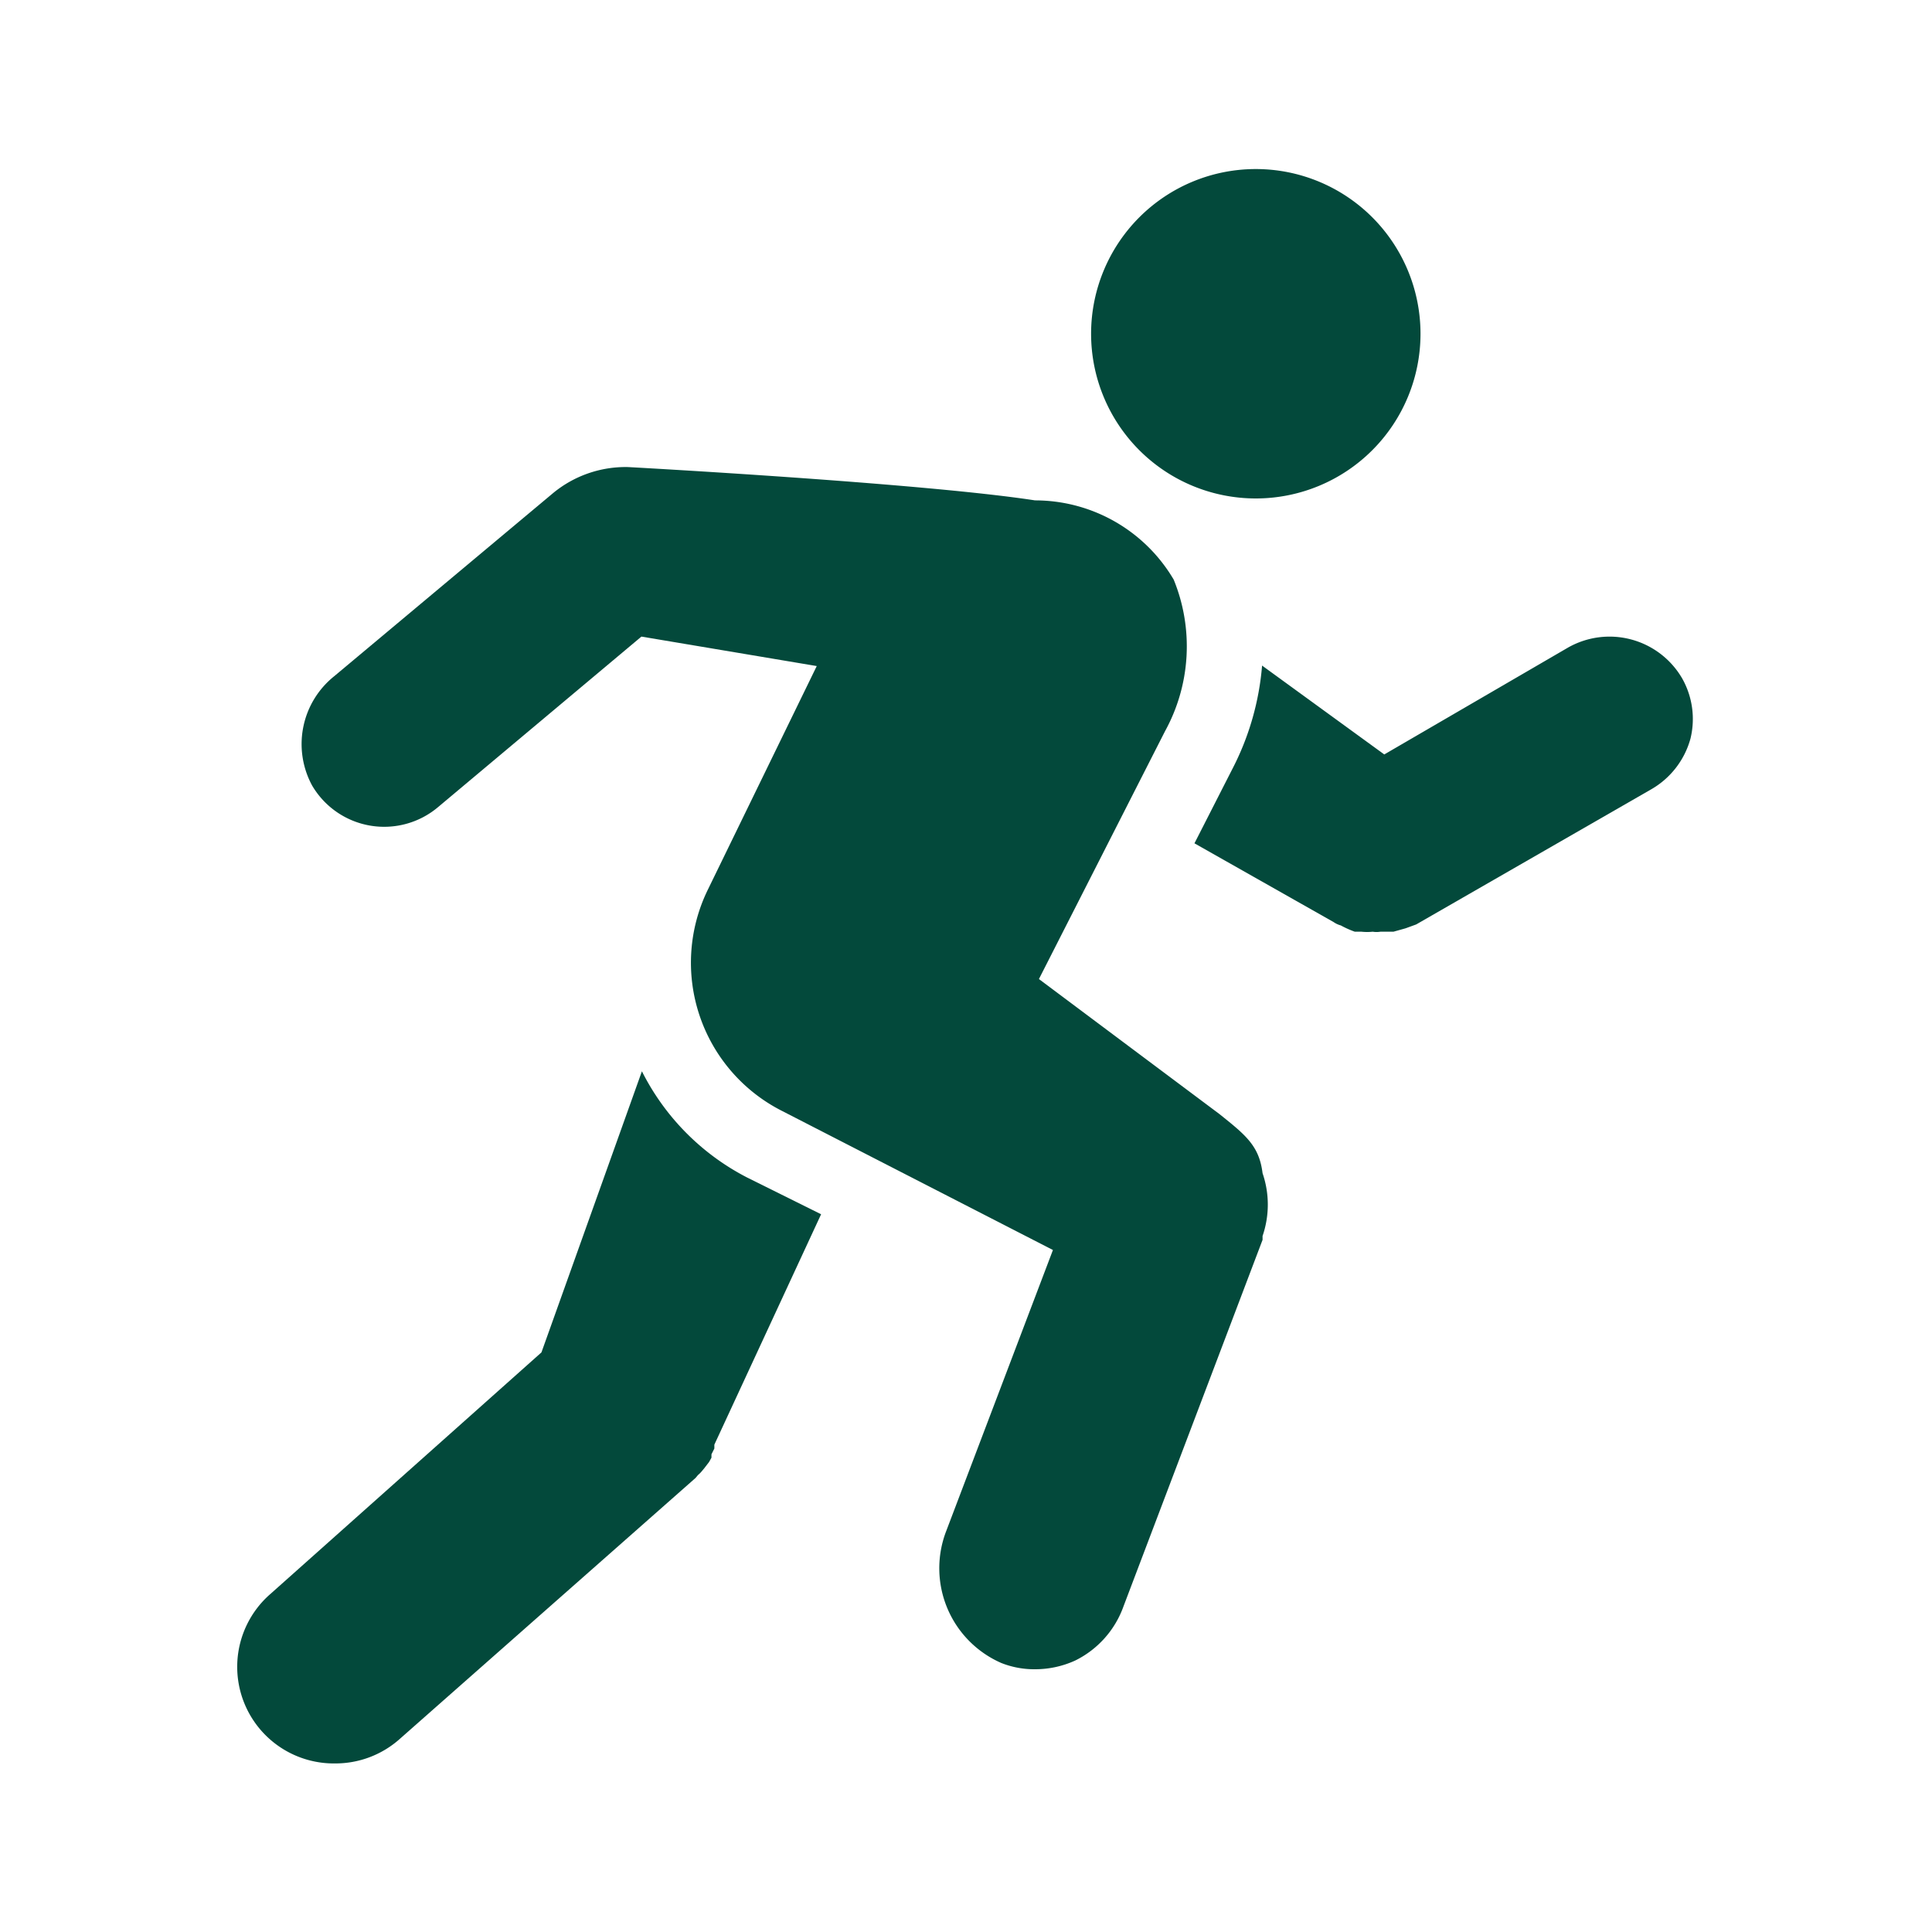
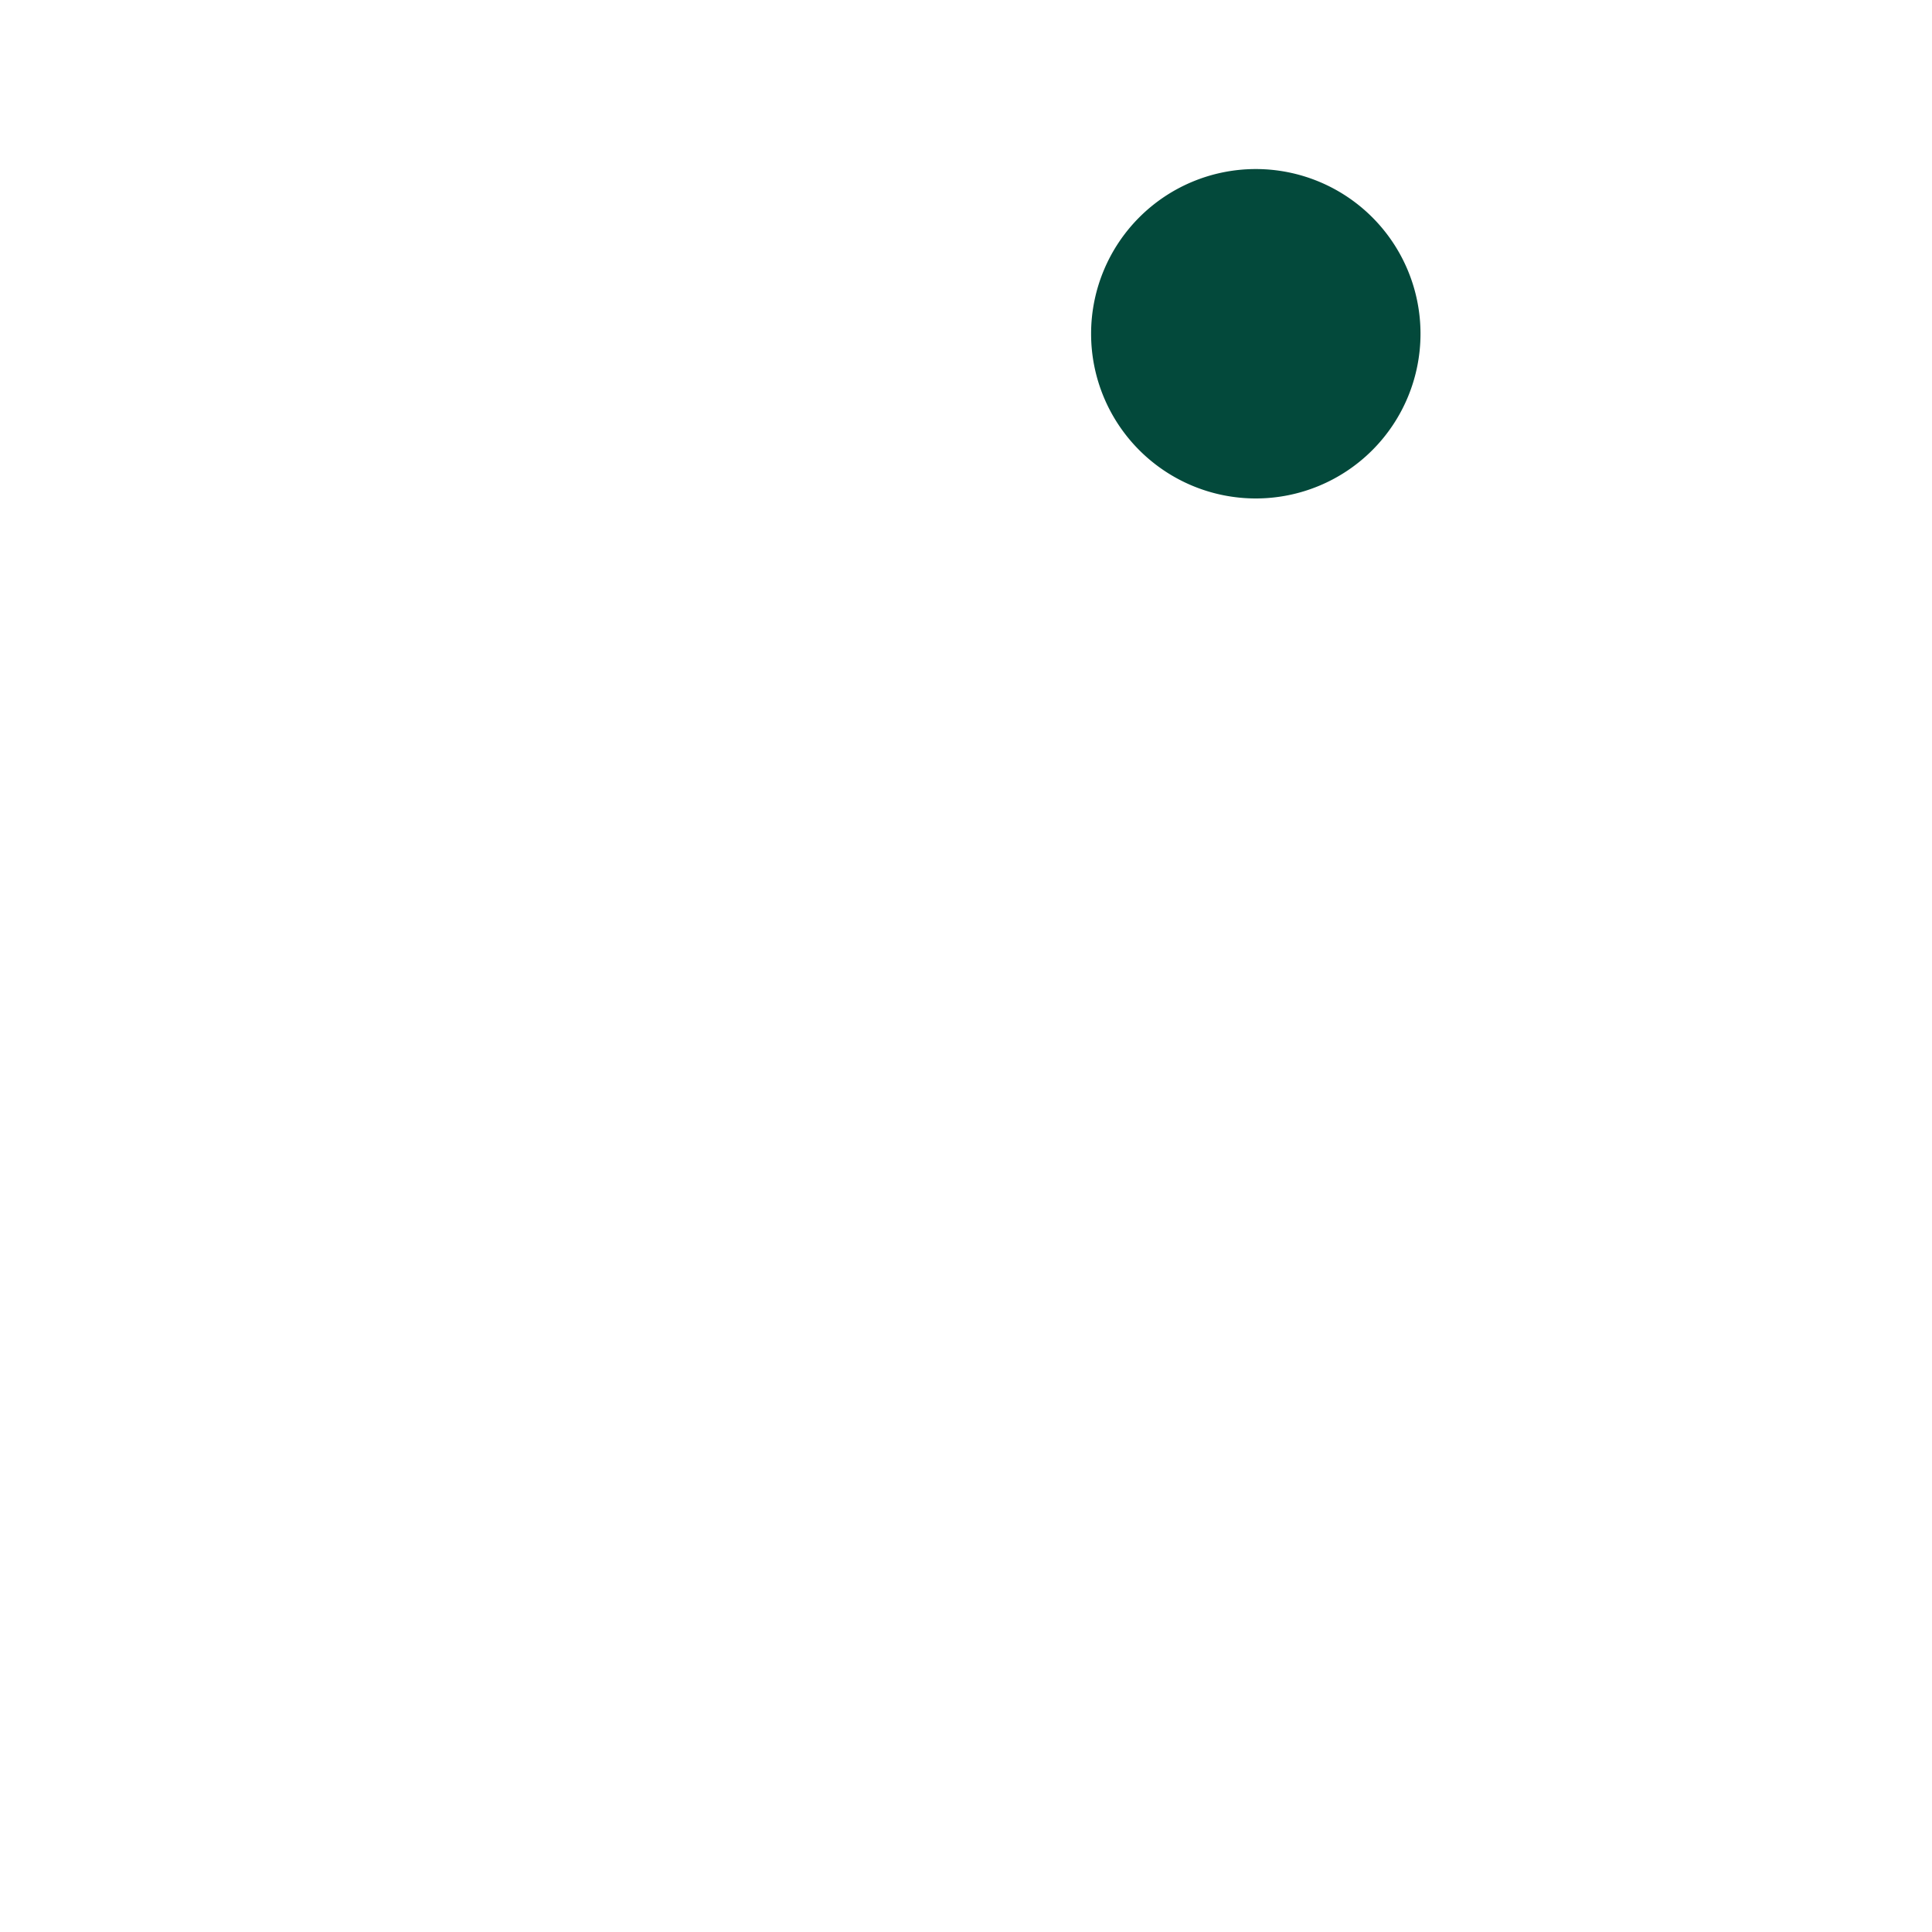
<svg xmlns="http://www.w3.org/2000/svg" viewBox="0 0 40 40" data-name="Layer 1" id="Layer_1">
  <defs>
    <style>.cls-1{fill:#03493b;}</style>
  </defs>
  <path d="M26,10.32a3.41,3.41,0,1,0-3.41-3.41A3.41,3.41,0,0,0,26,10.32Z" class="cls-1" />
-   <path d="M35,15.29a1.74,1.74,0,0,1-.81,1.05l-4.87,2.8-.22.08-.25.07h-.14l-.13,0a.5.5,0,0,1-.16,0,1.07,1.07,0,0,1-.23,0l-.14,0a2,2,0,0,1-.29-.13.48.48,0,0,1-.15-.07l-2.88-1.63.78-1.53a5.65,5.65,0,0,0,.62-2.15l2.53,1.84,3.8-2.21a1.74,1.74,0,0,1,2.37.64A1.71,1.71,0,0,1,35,15.29Z" class="cls-1" />
-   <path d="M17,25.14l-2.21,4.77s0,.05,0,.08l-.06.12,0,.07-.05.09,0,0-.1.13-.05.06a.6.6,0,0,1-.08.08s0,0,0,0l-.05.06L8.28,36a2,2,0,0,1-1.34.51A2,2,0,0,1,5.6,33l5.61-5,2.08-5.82a5,5,0,0,0,2.18,2.2Z" class="cls-1" />
-   <path d="M25.24,23.06l-3.73-2.79,2.61-5.13A3.65,3.65,0,0,0,24.3,12a3.33,3.33,0,0,0-2.87-1.64C19.09,10,13,9.67,13,9.67a2.36,2.36,0,0,0-1.55.54L6.92,14a1.8,1.8,0,0,0-.46,2.26,1.73,1.73,0,0,0,2.61.45l4.21-3.53,3.63.61-2.25,4.62A3.44,3.44,0,0,0,16.19,23l5.61,2.88-2.21,5.82a2.14,2.14,0,0,0,1.14,2.73,1.85,1.85,0,0,0,.7.13,2,2,0,0,0,.83-.18,2,2,0,0,0,1-1.12l2.88-7.59s0-.05,0-.08a2,2,0,0,0,0-1.3C26.07,23.72,25.79,23.5,25.24,23.06Z" class="cls-1" />
</svg>